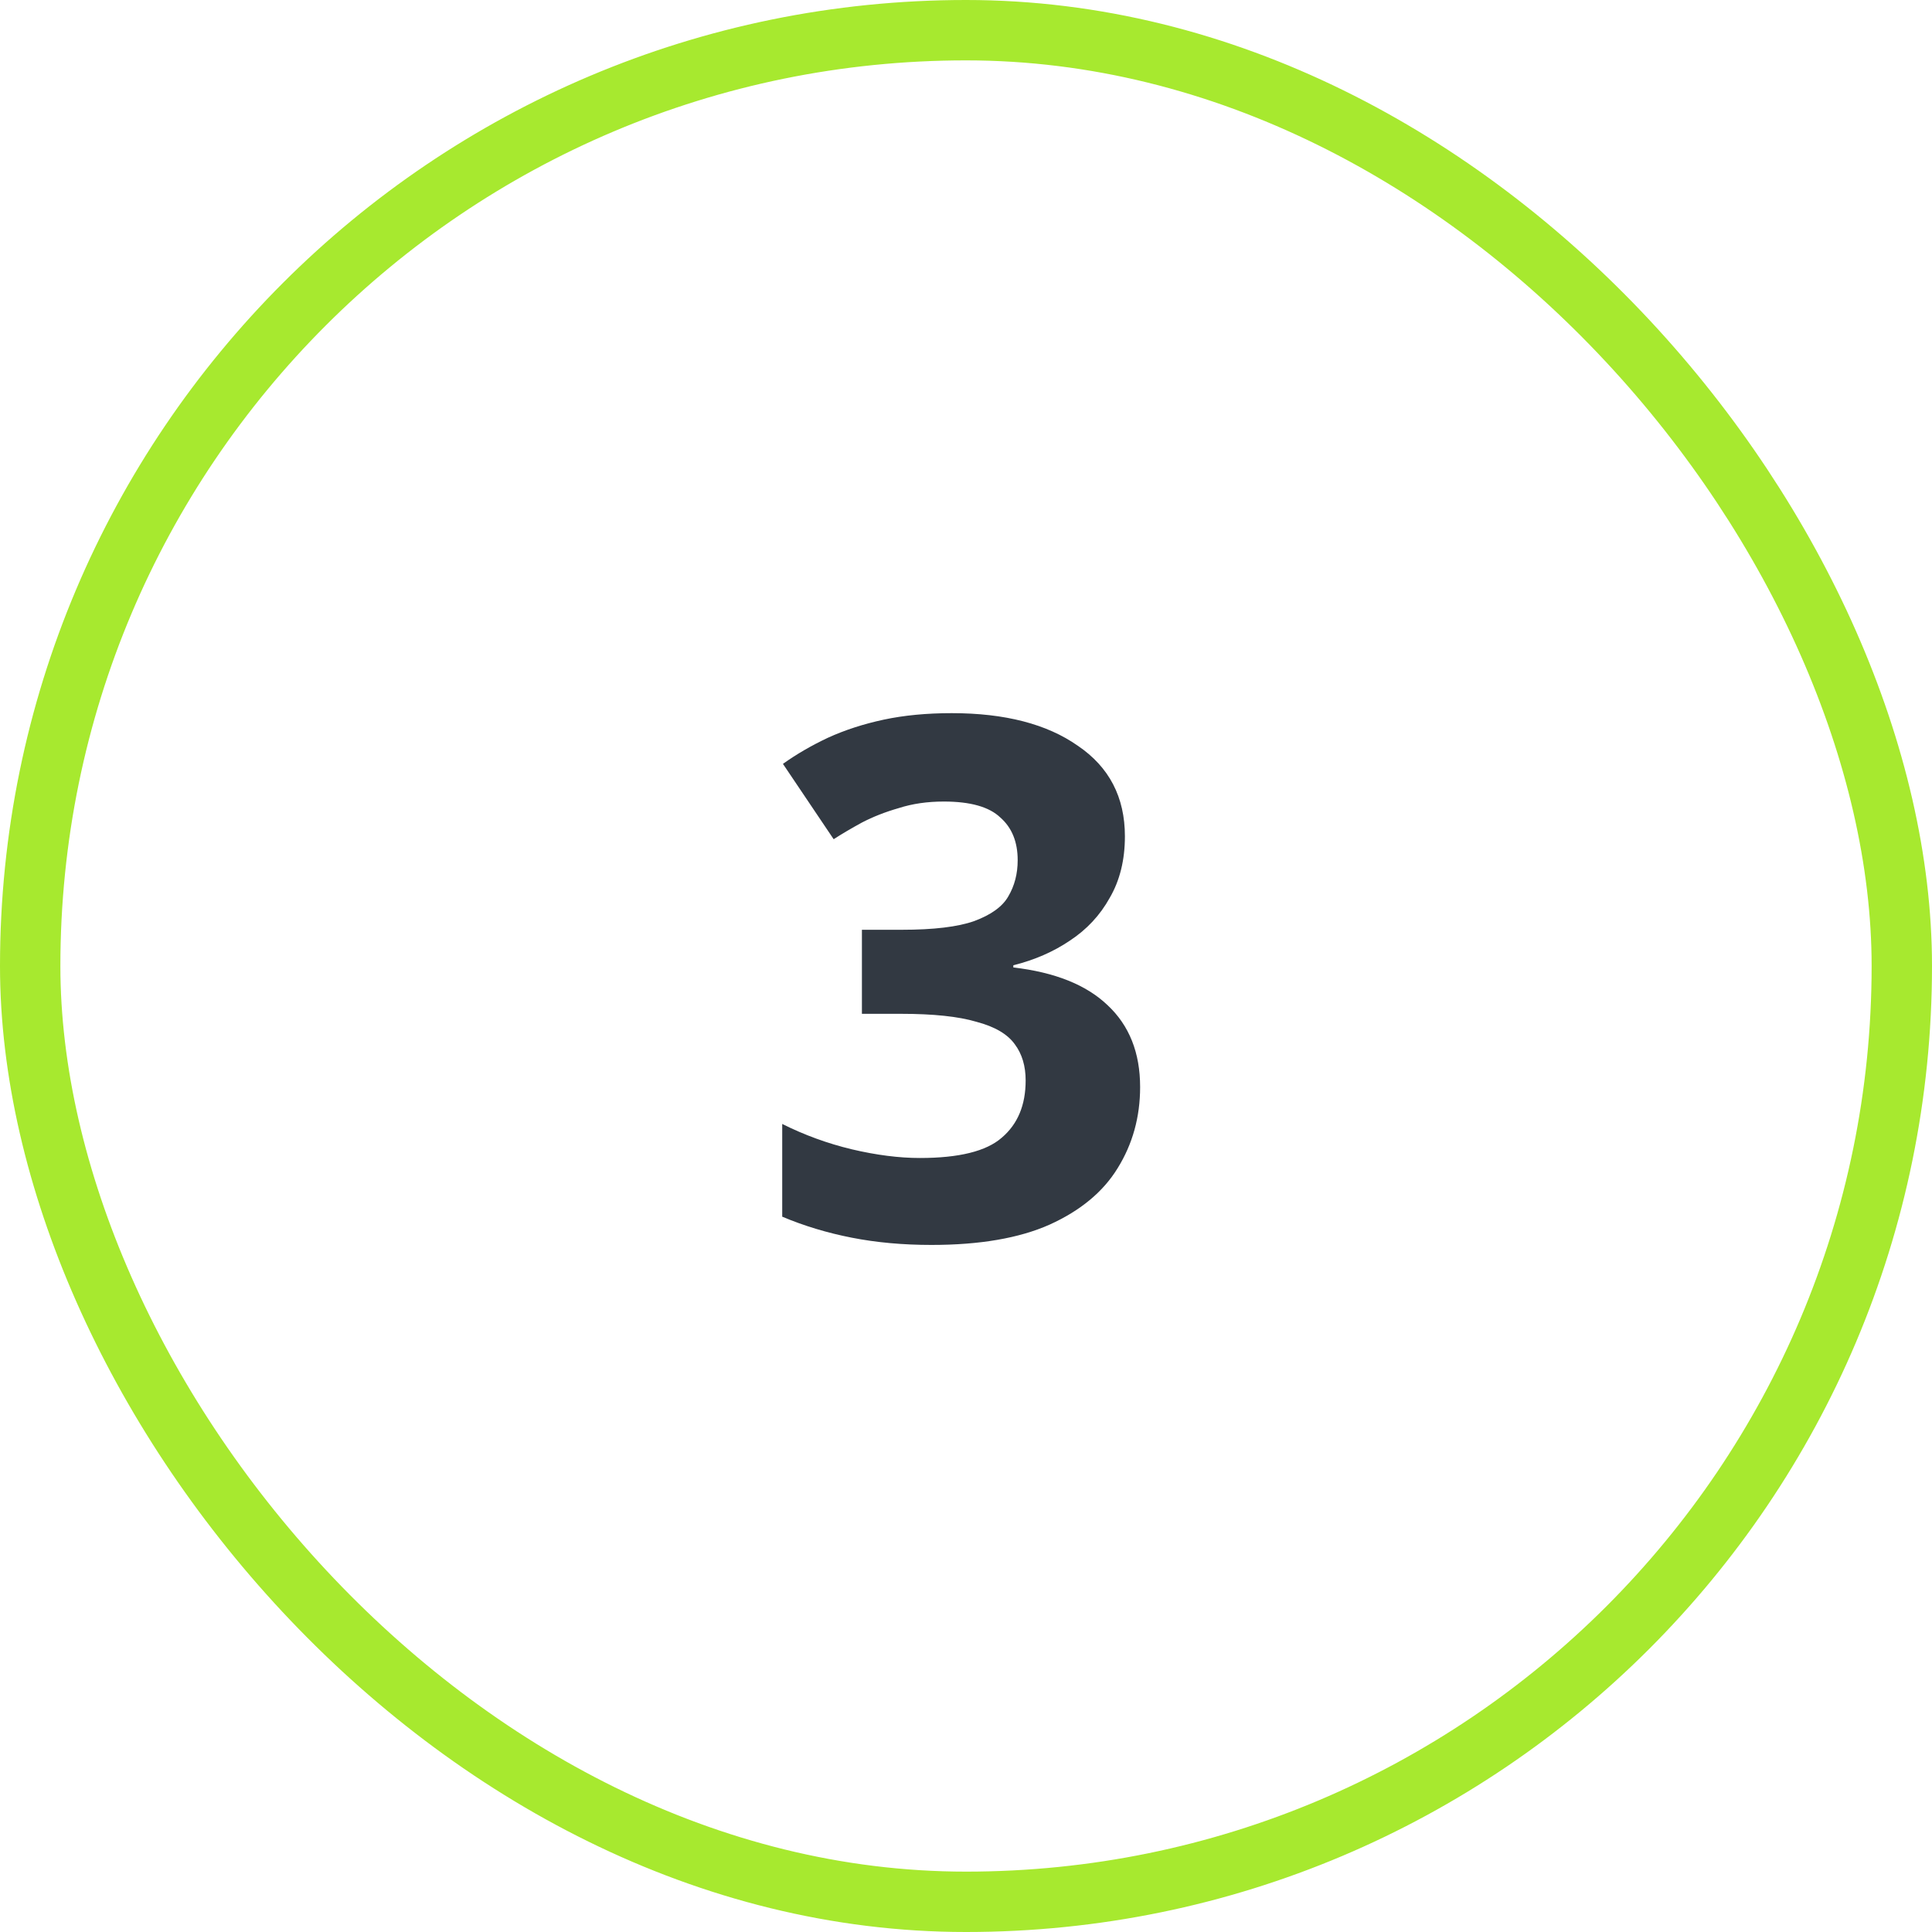
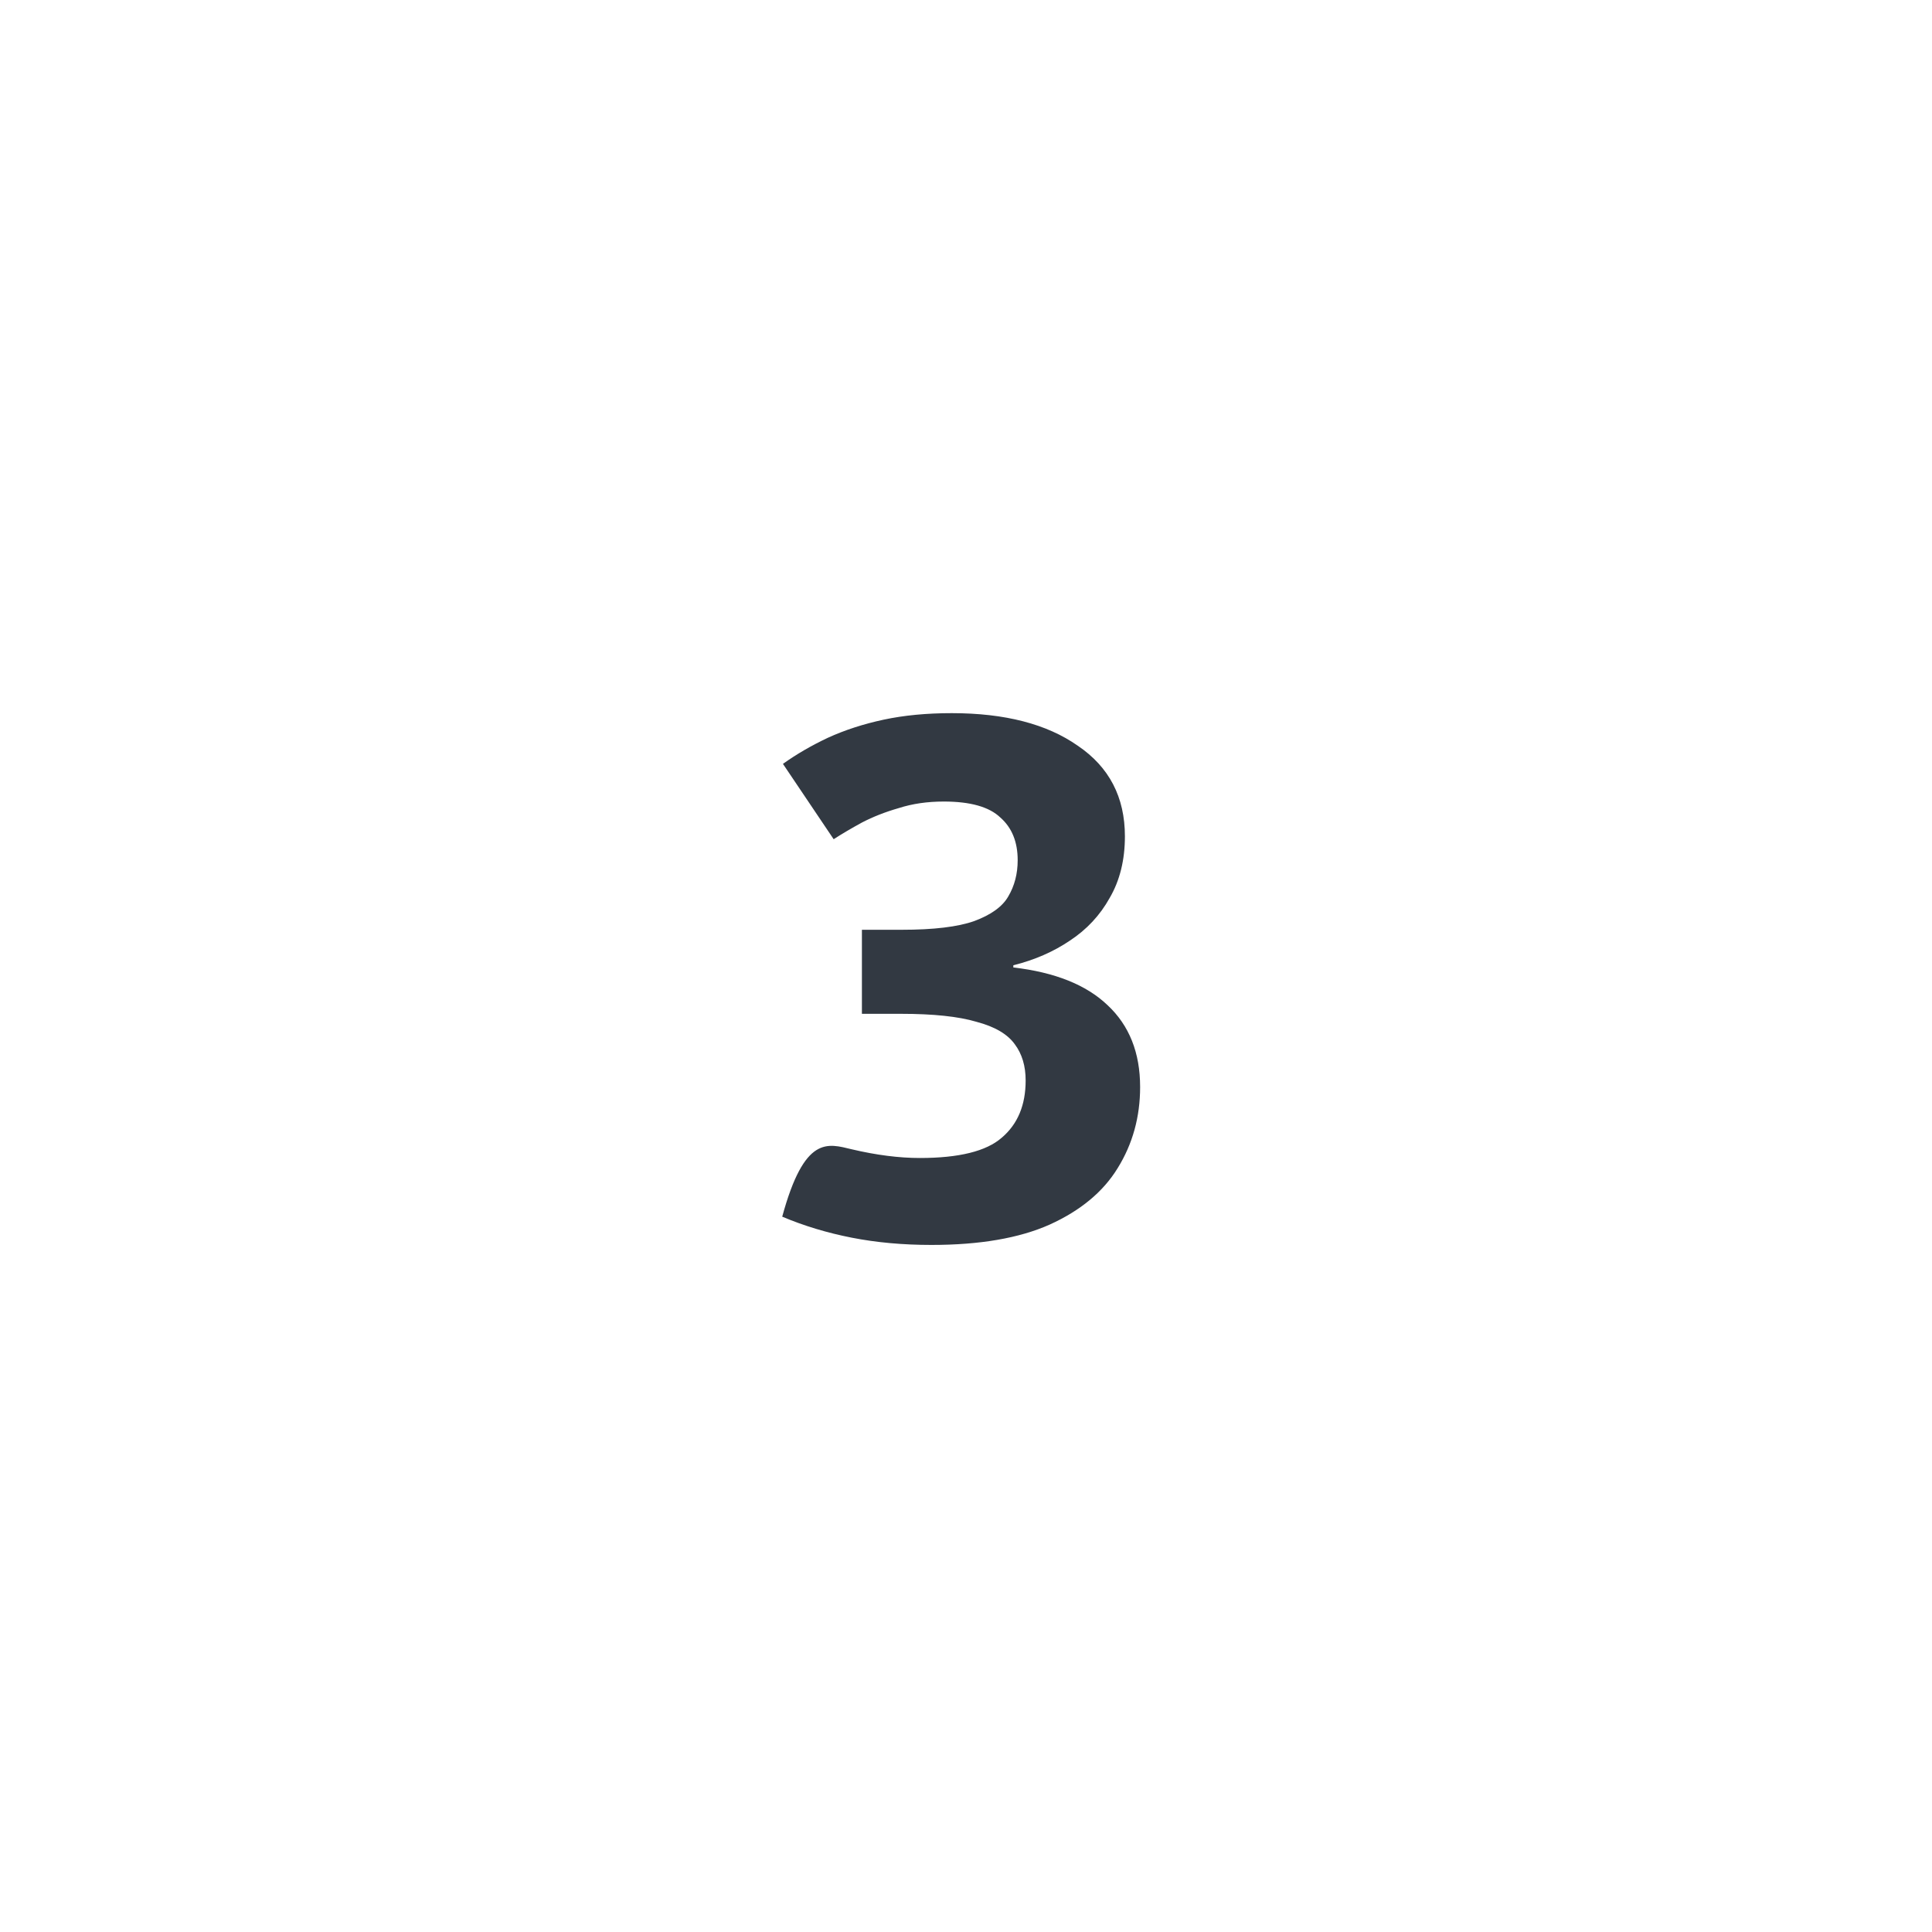
<svg xmlns="http://www.w3.org/2000/svg" width="64" height="64" viewBox="0 0 64 64" fill="none">
-   <path d="M37.264 27.704C37.264 28.488 37.096 29.168 36.76 29.744C36.44 30.32 36 30.792 35.44 31.16C34.896 31.528 34.272 31.8 33.568 31.976V32.048C34.944 32.208 35.984 32.624 36.688 33.296C37.408 33.968 37.768 34.872 37.768 36.008C37.768 37 37.52 37.896 37.024 38.696C36.544 39.48 35.792 40.104 34.768 40.568C33.76 41.016 32.456 41.24 30.856 41.24C29.912 41.24 29.032 41.16 28.216 41C27.4 40.84 26.632 40.608 25.912 40.304V37.232C26.648 37.6 27.416 37.88 28.216 38.072C29.032 38.264 29.784 38.36 30.472 38.36C31.768 38.36 32.672 38.136 33.184 37.688C33.712 37.24 33.976 36.608 33.976 35.792C33.976 35.312 33.856 34.912 33.616 34.592C33.376 34.256 32.952 34.008 32.344 33.848C31.752 33.672 30.92 33.584 29.848 33.584H28.552V30.8H29.872C30.928 30.8 31.728 30.704 32.272 30.512C32.832 30.304 33.208 30.032 33.4 29.696C33.608 29.344 33.712 28.944 33.712 28.496C33.712 27.888 33.52 27.416 33.136 27.08C32.768 26.728 32.144 26.552 31.264 26.552C30.72 26.552 30.224 26.624 29.776 26.768C29.328 26.896 28.92 27.056 28.552 27.248C28.2 27.44 27.888 27.624 27.616 27.8L25.936 25.304C26.384 24.984 26.88 24.696 27.424 24.44C27.984 24.184 28.6 23.984 29.272 23.84C29.944 23.696 30.696 23.624 31.528 23.624C33.288 23.624 34.68 23.984 35.704 24.704C36.744 25.408 37.264 26.408 37.264 27.704Z" fill="#323942" />
-   <rect x="1" y="1" width="62" height="62" rx="31" stroke="#A7E92F" stroke-width="2" />
+   <path d="M37.264 27.704C37.264 28.488 37.096 29.168 36.76 29.744C36.44 30.32 36 30.792 35.44 31.16C34.896 31.528 34.272 31.8 33.568 31.976V32.048C34.944 32.208 35.984 32.624 36.688 33.296C37.408 33.968 37.768 34.872 37.768 36.008C37.768 37 37.52 37.896 37.024 38.696C36.544 39.48 35.792 40.104 34.768 40.568C33.76 41.016 32.456 41.24 30.856 41.24C29.912 41.24 29.032 41.16 28.216 41C27.4 40.84 26.632 40.608 25.912 40.304C26.648 37.6 27.416 37.88 28.216 38.072C29.032 38.264 29.784 38.36 30.472 38.36C31.768 38.36 32.672 38.136 33.184 37.688C33.712 37.24 33.976 36.608 33.976 35.792C33.976 35.312 33.856 34.912 33.616 34.592C33.376 34.256 32.952 34.008 32.344 33.848C31.752 33.672 30.92 33.584 29.848 33.584H28.552V30.8H29.872C30.928 30.8 31.728 30.704 32.272 30.512C32.832 30.304 33.208 30.032 33.4 29.696C33.608 29.344 33.712 28.944 33.712 28.496C33.712 27.888 33.52 27.416 33.136 27.08C32.768 26.728 32.144 26.552 31.264 26.552C30.72 26.552 30.224 26.624 29.776 26.768C29.328 26.896 28.92 27.056 28.552 27.248C28.2 27.44 27.888 27.624 27.616 27.8L25.936 25.304C26.384 24.984 26.88 24.696 27.424 24.44C27.984 24.184 28.6 23.984 29.272 23.84C29.944 23.696 30.696 23.624 31.528 23.624C33.288 23.624 34.68 23.984 35.704 24.704C36.744 25.408 37.264 26.408 37.264 27.704Z" fill="#323942" />
</svg>